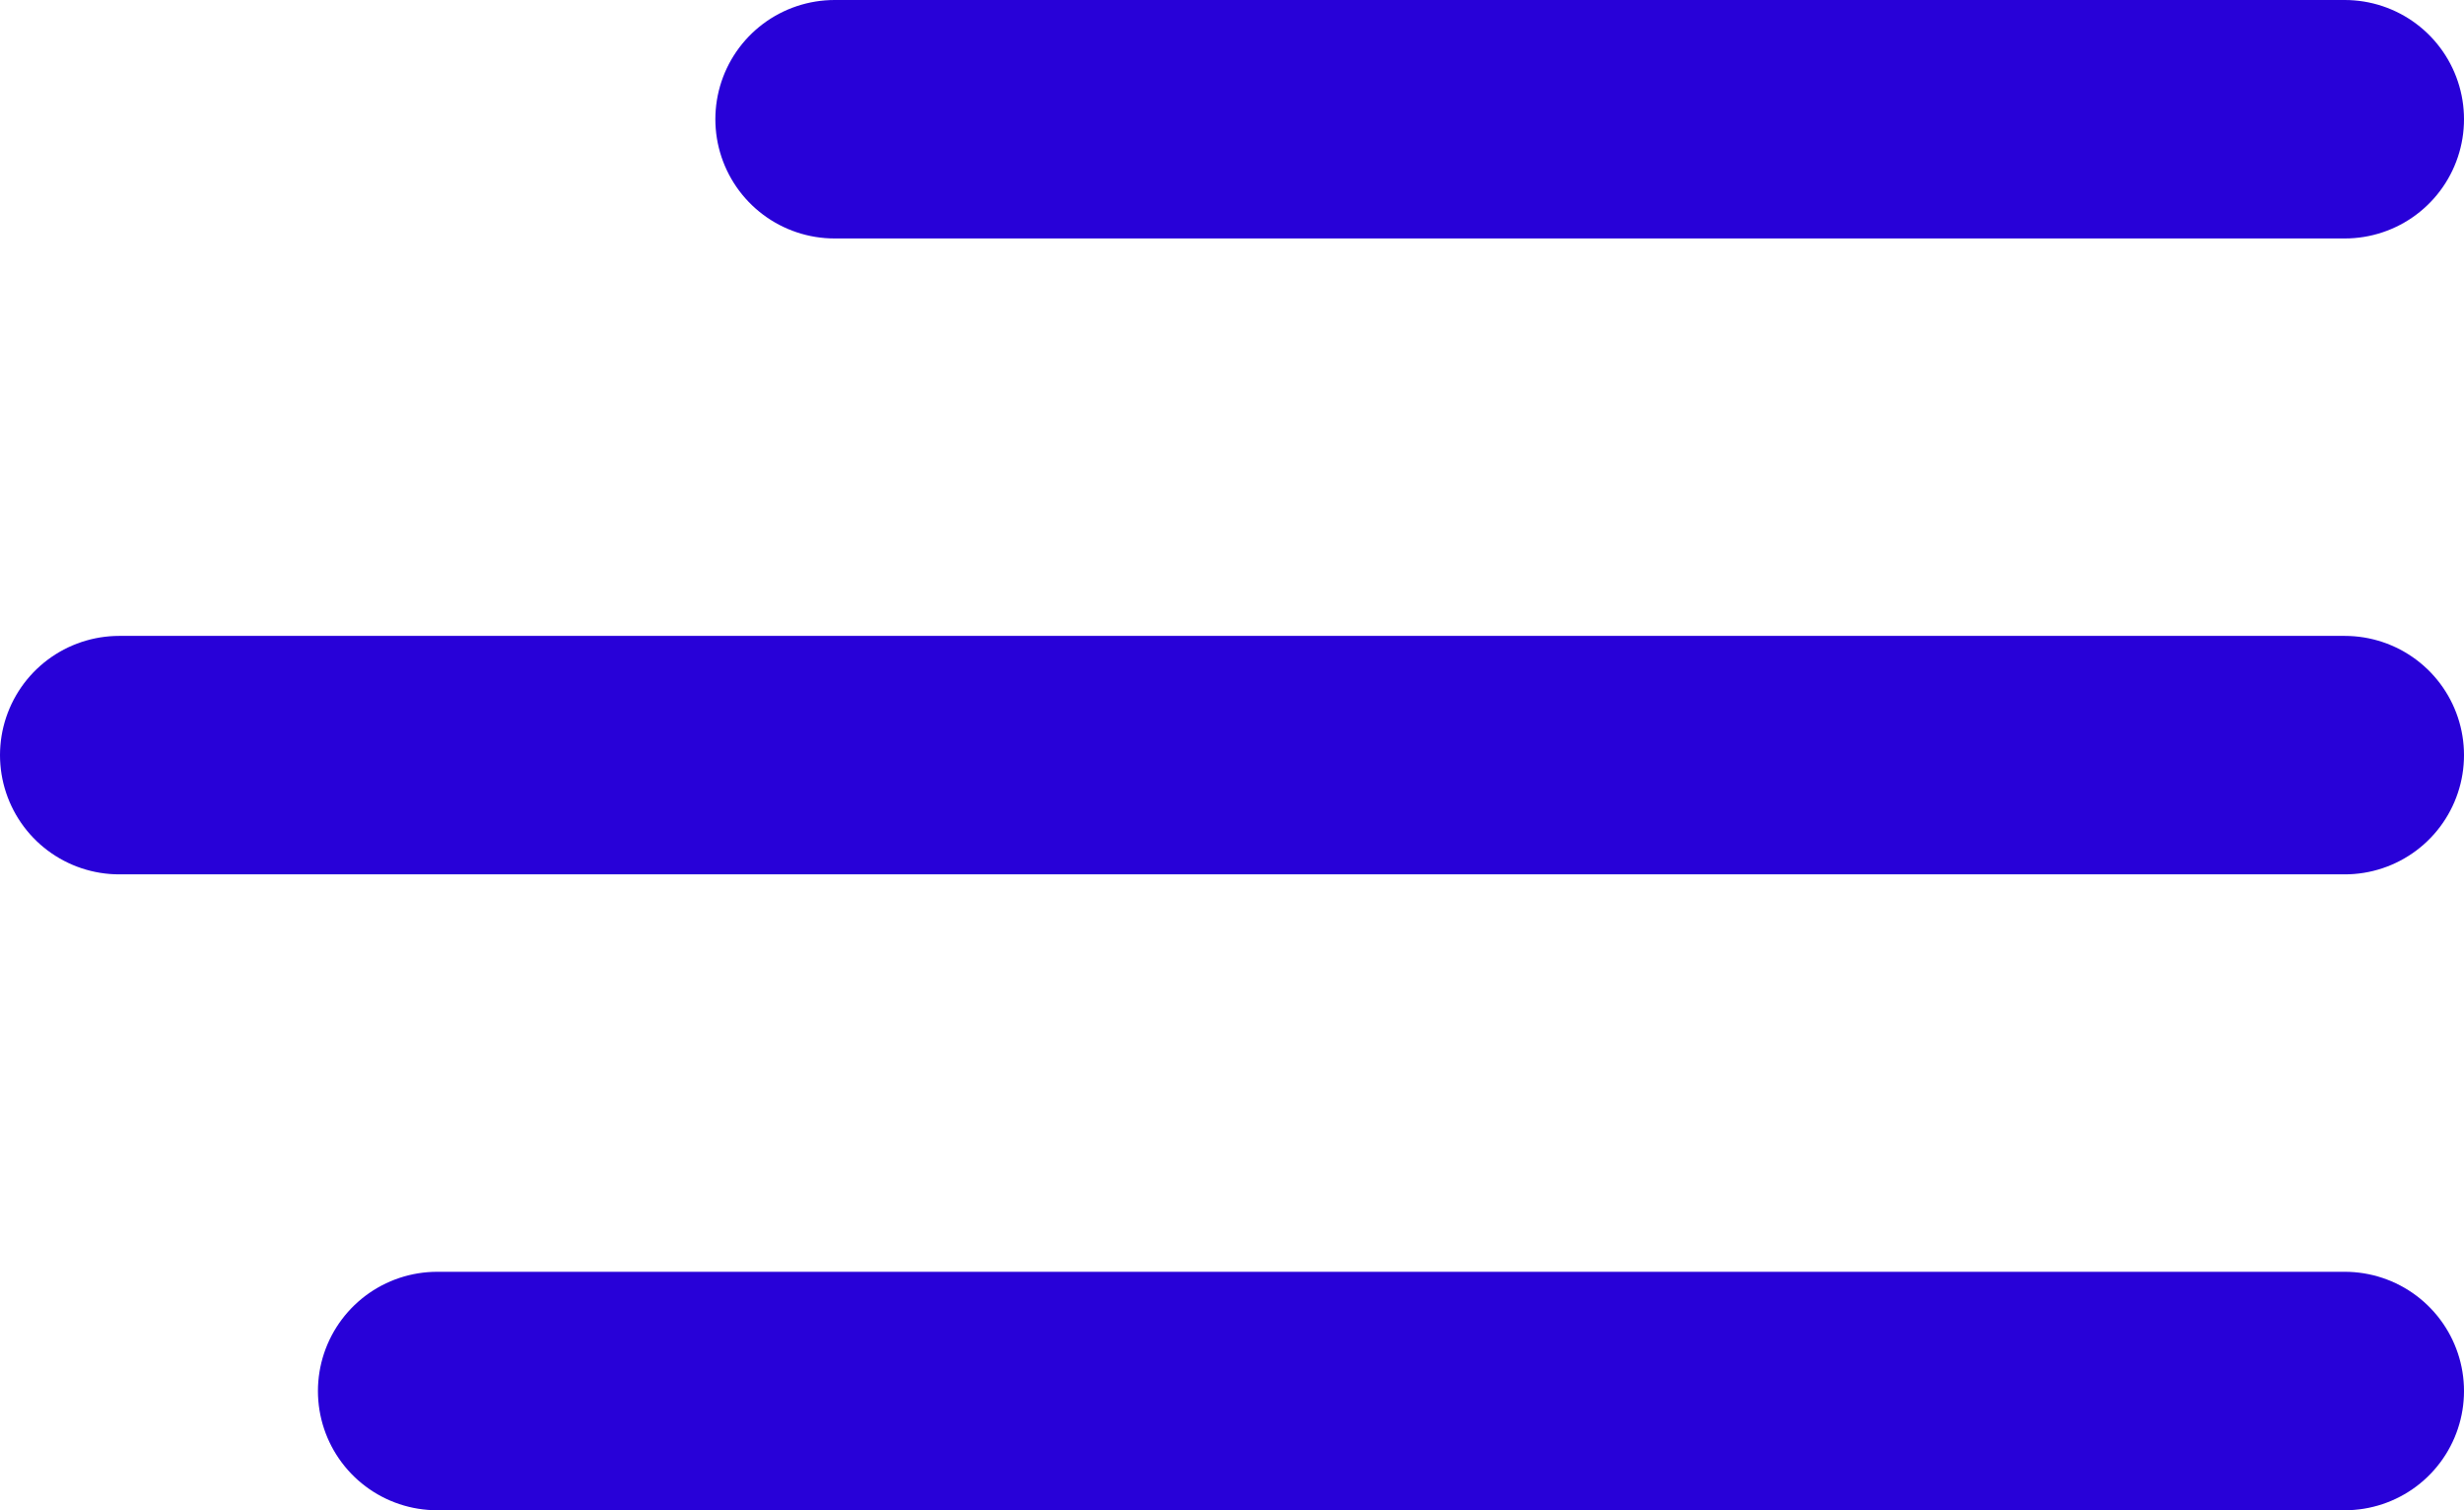
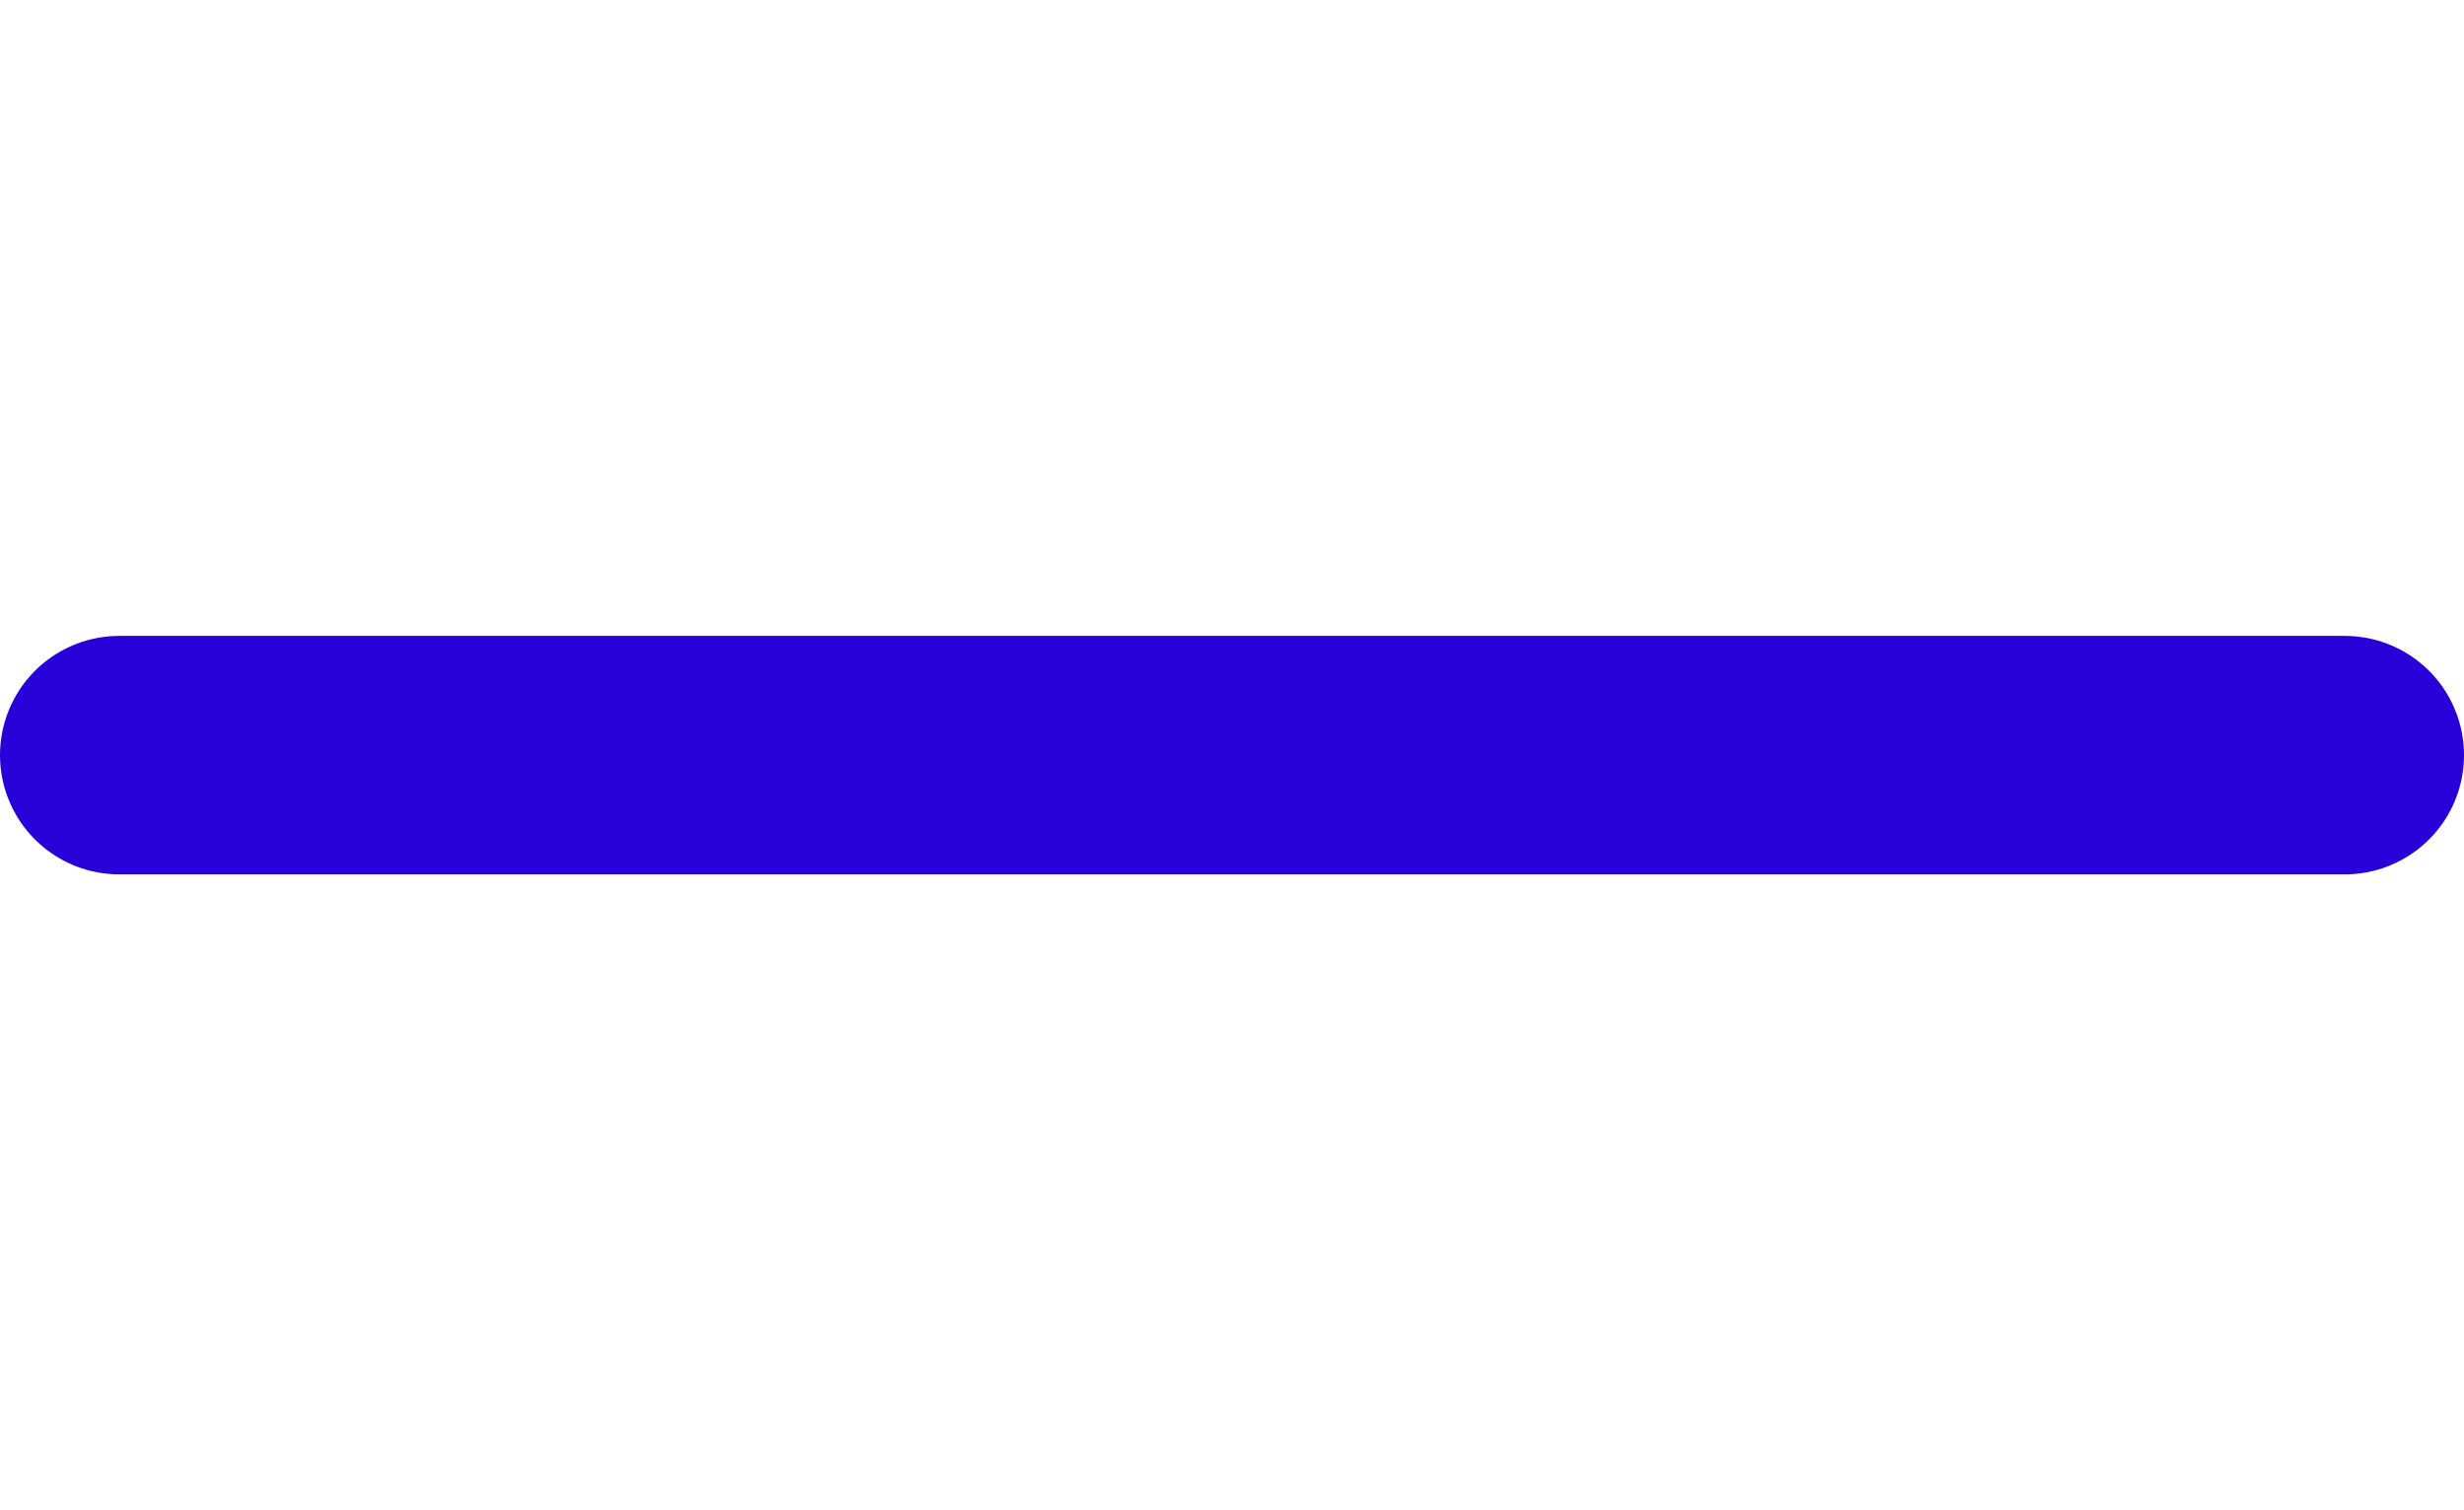
<svg xmlns="http://www.w3.org/2000/svg" width="31" height="19" viewBox="0 0 31 19">
  <g id="Group_46" data-name="Group 46" transform="translate(1.5 1.5)">
-     <line id="Line_22" data-name="Line 22" x1="19" transform="translate(9)" fill="none" stroke="#2801d8" stroke-linecap="round" stroke-width="3" />
    <line id="Line_23" data-name="Line 23" x1="28" transform="translate(0 8)" fill="none" stroke="#2801d8" stroke-linecap="round" stroke-width="3" />
-     <line id="Line_24" data-name="Line 24" x1="24" transform="translate(4 16)" fill="none" stroke="#2801d8" stroke-linecap="round" stroke-width="3" />
  </g>
</svg>